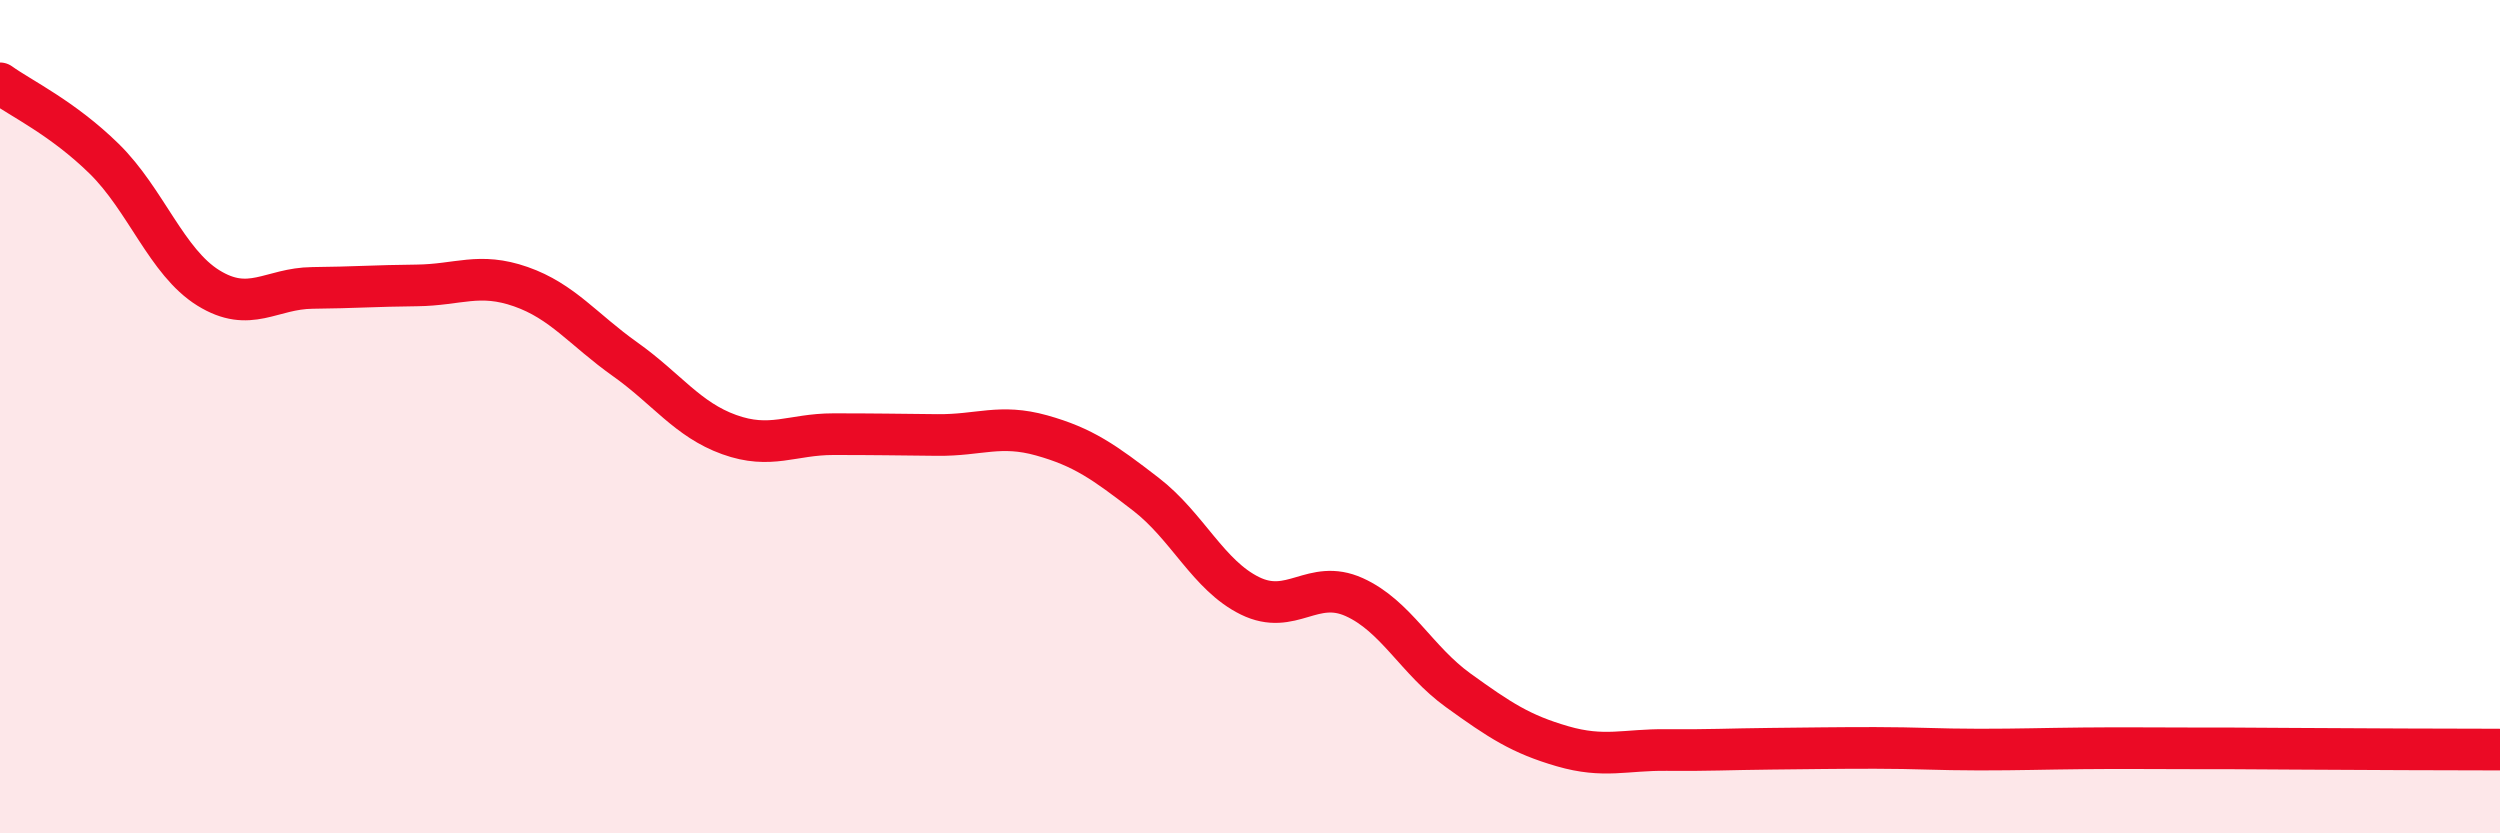
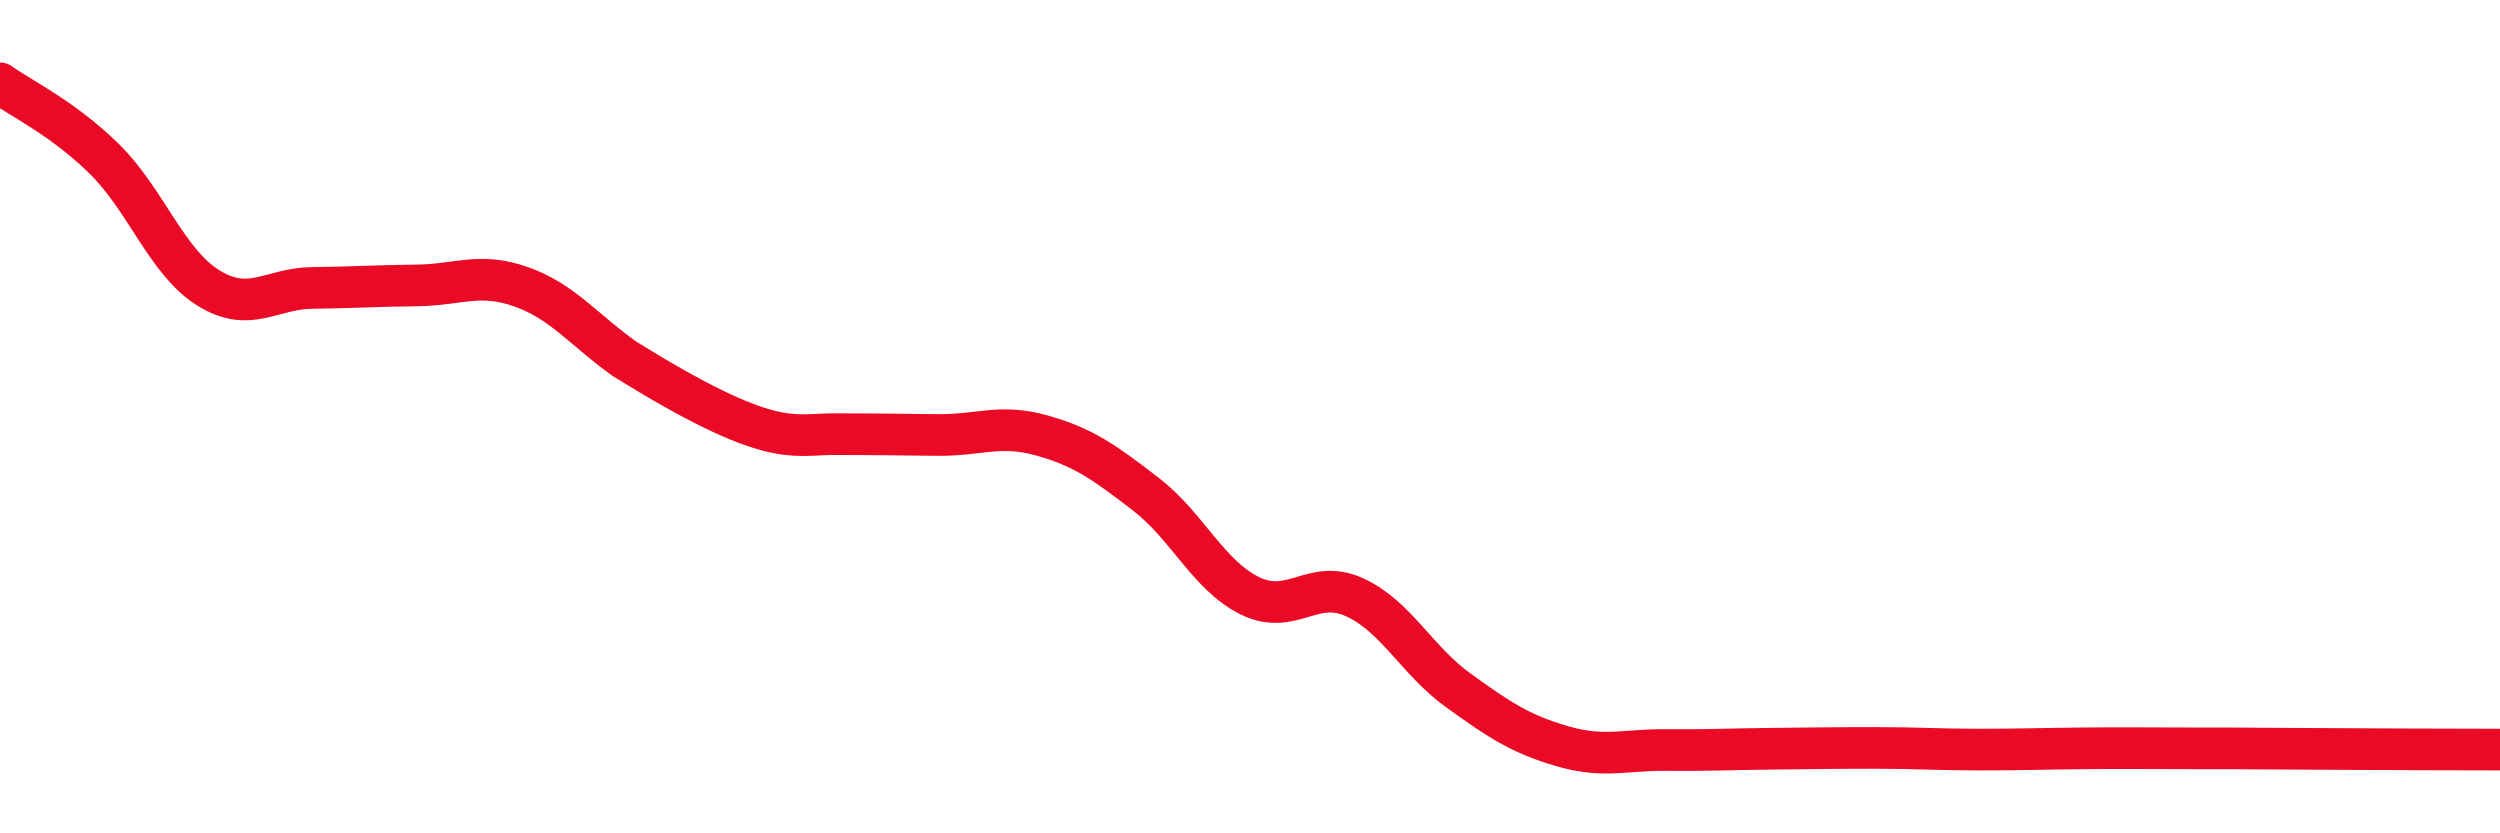
<svg xmlns="http://www.w3.org/2000/svg" width="60" height="20" viewBox="0 0 60 20">
-   <path d="M 0,2 C 0.5,2.36 1.5,2.83 2.5,3.81 C 3.5,4.79 4,6.29 5,6.91 C 6,7.53 6.5,6.92 7.5,6.91 C 8.5,6.9 9,6.86 10,6.85 C 11,6.84 11.5,6.53 12.5,6.88 C 13.5,7.23 14,7.91 15,8.62 C 16,9.33 16.5,10.07 17.5,10.43 C 18.5,10.79 19,10.42 20,10.42 C 21,10.42 21.5,10.43 22.5,10.44 C 23.5,10.45 24,10.17 25,10.45 C 26,10.73 26.5,11.09 27.5,11.86 C 28.5,12.63 29,13.81 30,14.3 C 31,14.79 31.5,13.88 32.5,14.33 C 33.5,14.78 34,15.85 35,16.57 C 36,17.29 36.5,17.62 37.5,17.91 C 38.5,18.2 39,17.99 40,18 C 41,18.01 41.5,17.98 42.5,17.97 C 43.5,17.96 44,17.95 45,17.95 C 46,17.95 46.5,17.99 47.5,17.99 C 48.5,17.99 49,17.97 50,17.96 C 51,17.95 51.5,17.96 52.5,17.96 C 53.5,17.96 53.5,17.96 55,17.97 C 56.5,17.98 59,17.99 60,17.99L60 20L0 20Z" fill="#EB0A25" opacity="0.1" stroke-linecap="round" stroke-linejoin="round" />
-   <path d="M 0,2 C 0.5,2.36 1.5,2.83 2.5,3.81 C 3.5,4.79 4,6.29 5,6.91 C 6,7.53 6.5,6.92 7.5,6.91 C 8.5,6.9 9,6.86 10,6.85 C 11,6.84 11.5,6.53 12.5,6.88 C 13.5,7.23 14,7.91 15,8.62 C 16,9.33 16.5,10.07 17.5,10.43 C 18.5,10.79 19,10.42 20,10.42 C 21,10.42 21.5,10.43 22.5,10.44 C 23.5,10.45 24,10.17 25,10.45 C 26,10.73 26.5,11.09 27.5,11.86 C 28.5,12.63 29,13.81 30,14.3 C 31,14.79 31.5,13.88 32.5,14.33 C 33.5,14.78 34,15.85 35,16.57 C 36,17.29 36.5,17.62 37.5,17.91 C 38.5,18.2 39,17.99 40,18 C 41,18.01 41.5,17.98 42.5,17.97 C 43.5,17.96 44,17.95 45,17.95 C 46,17.95 46.5,17.99 47.5,17.99 C 48.5,17.99 49,17.97 50,17.96 C 51,17.95 51.5,17.96 52.5,17.96 C 53.5,17.96 53.5,17.96 55,17.97 C 56.5,17.98 59,17.99 60,17.99" stroke="#EB0A25" stroke-width="1" fill="none" stroke-linecap="round" stroke-linejoin="round" />
+   <path d="M 0,2 C 0.5,2.36 1.5,2.83 2.5,3.81 C 3.5,4.79 4,6.29 5,6.91 C 6,7.53 6.5,6.92 7.5,6.91 C 8.5,6.9 9,6.86 10,6.85 C 11,6.84 11.5,6.53 12.5,6.88 C 13.5,7.23 14,7.91 15,8.62 C 18.5,10.79 19,10.42 20,10.42 C 21,10.42 21.5,10.43 22.5,10.44 C 23.5,10.45 24,10.17 25,10.45 C 26,10.73 26.5,11.09 27.5,11.86 C 28.5,12.63 29,13.81 30,14.3 C 31,14.79 31.5,13.88 32.5,14.33 C 33.5,14.78 34,15.85 35,16.57 C 36,17.29 36.5,17.62 37.5,17.91 C 38.5,18.2 39,17.99 40,18 C 41,18.01 41.5,17.98 42.5,17.97 C 43.5,17.96 44,17.95 45,17.95 C 46,17.95 46.5,17.99 47.5,17.99 C 48.5,17.99 49,17.97 50,17.96 C 51,17.95 51.5,17.96 52.5,17.96 C 53.5,17.96 53.5,17.96 55,17.97 C 56.5,17.98 59,17.99 60,17.99" stroke="#EB0A25" stroke-width="1" fill="none" stroke-linecap="round" stroke-linejoin="round" />
</svg>